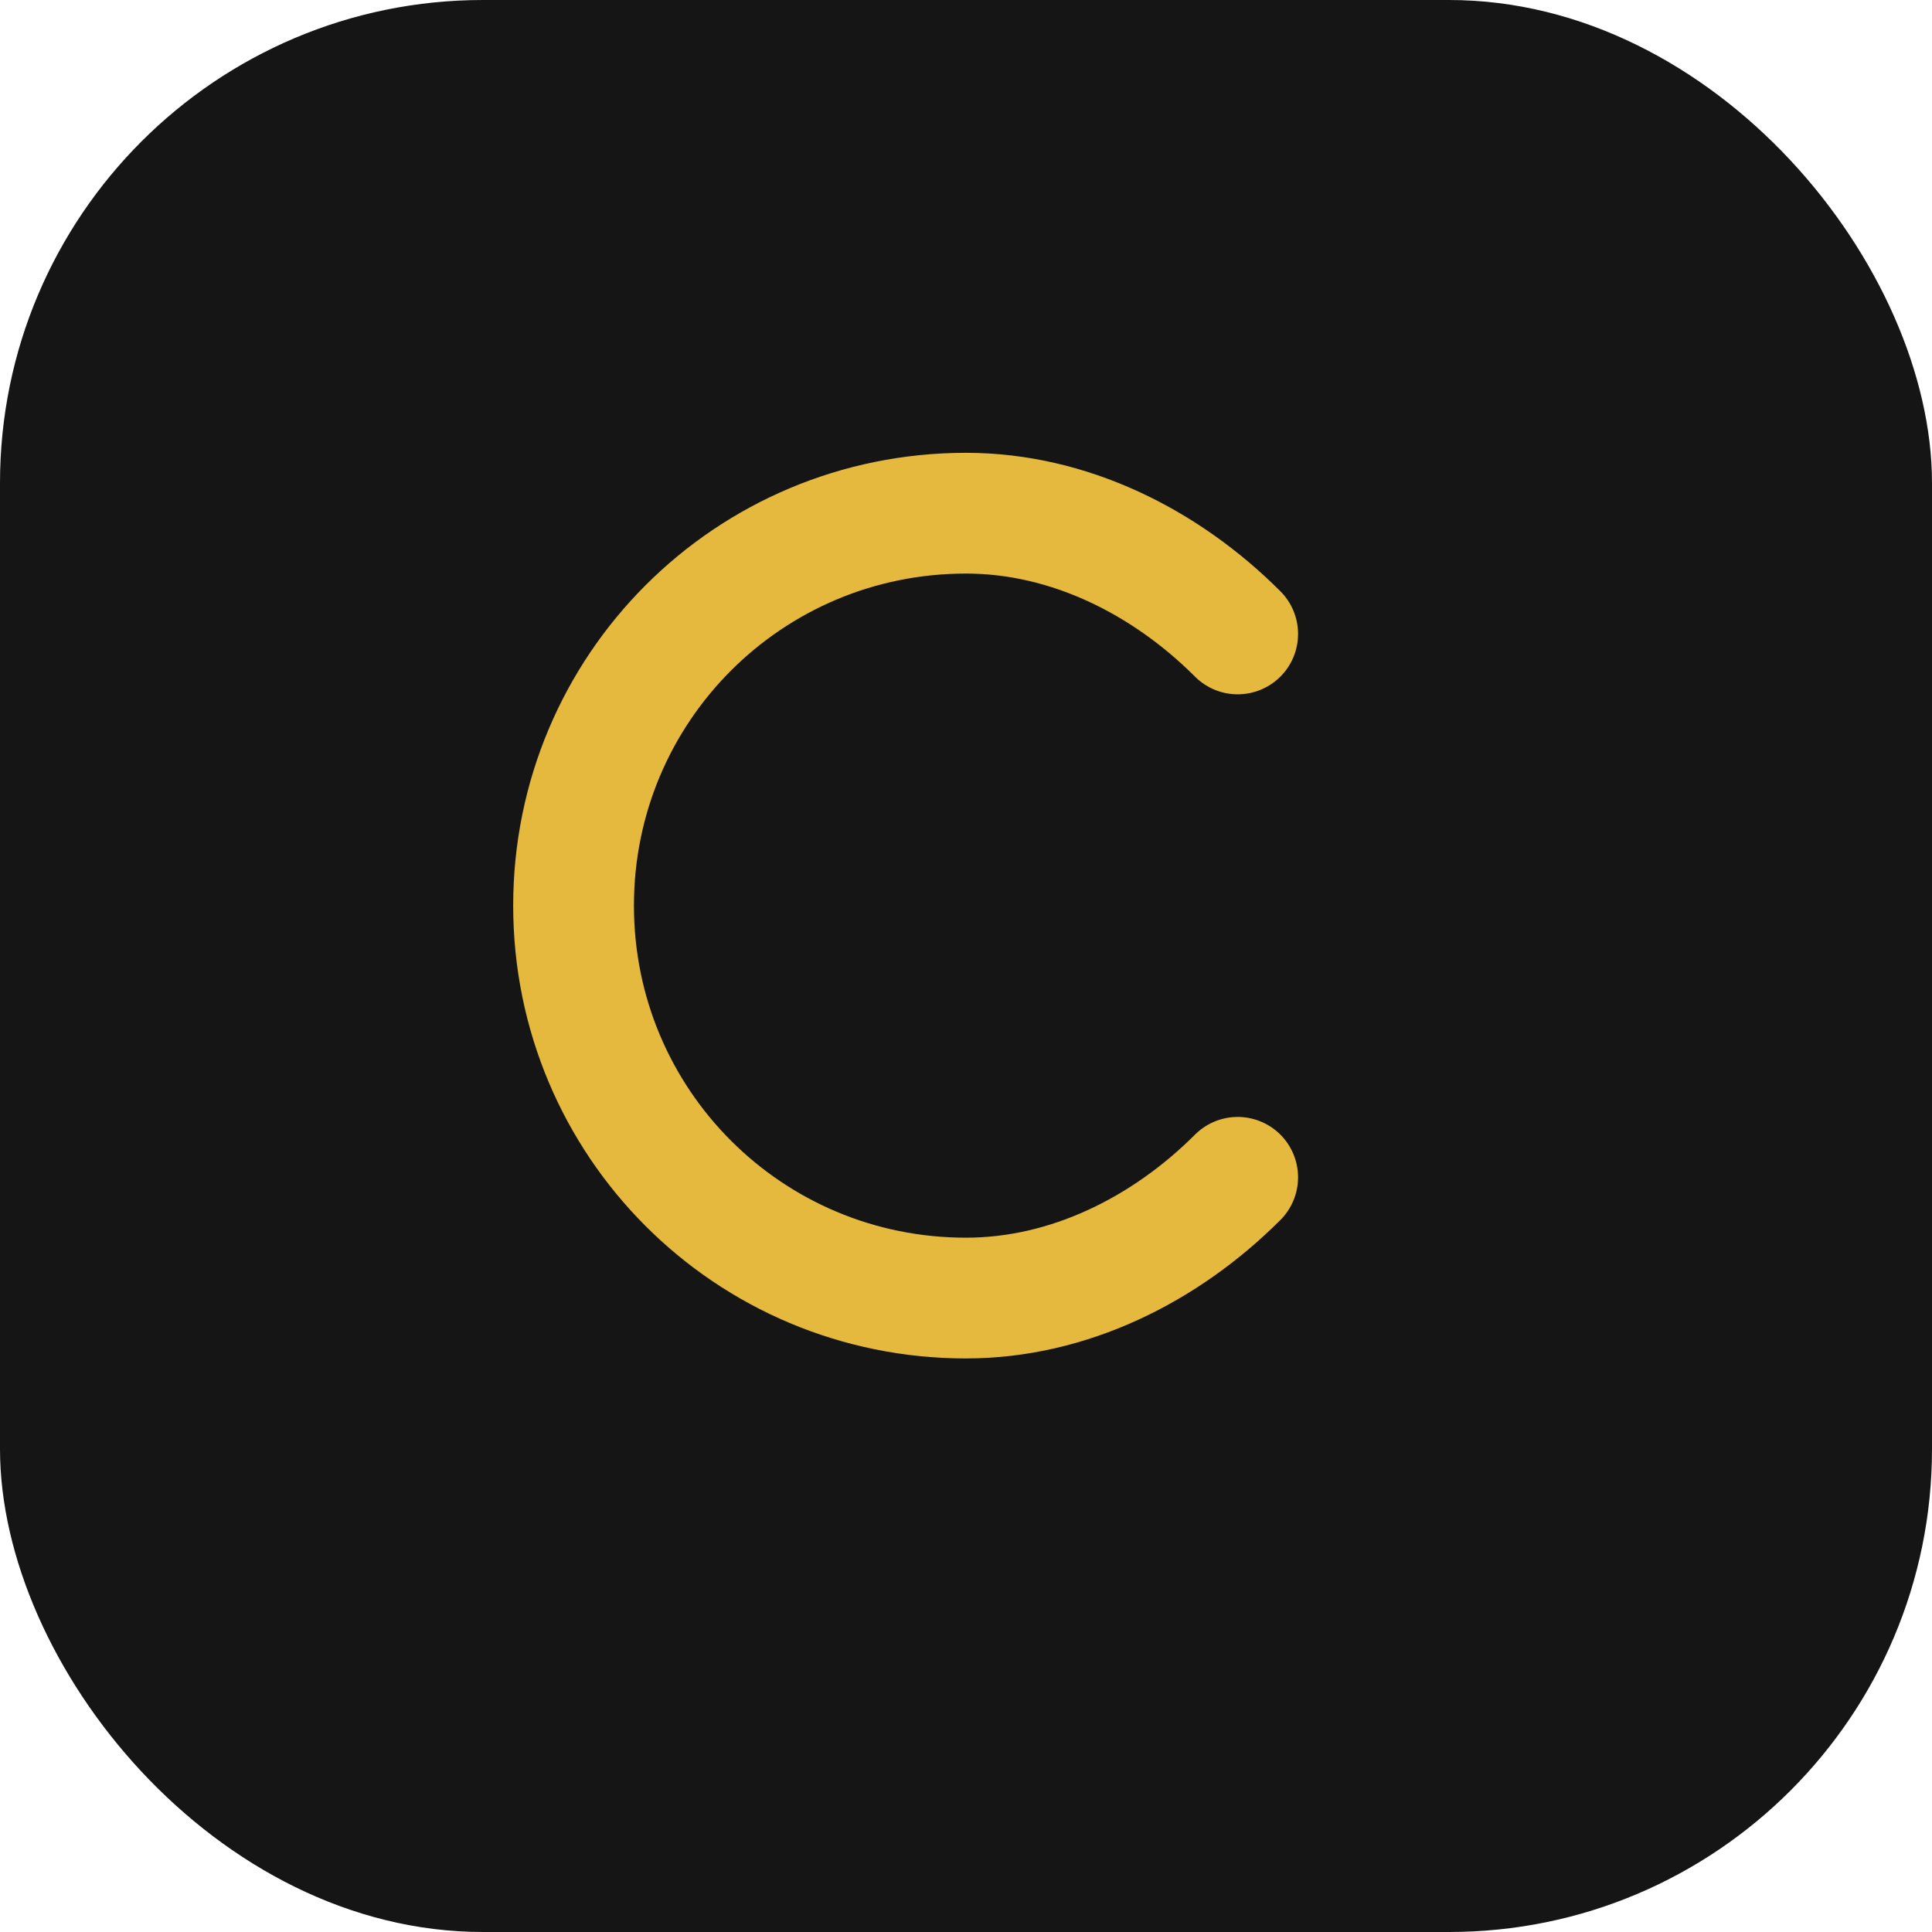
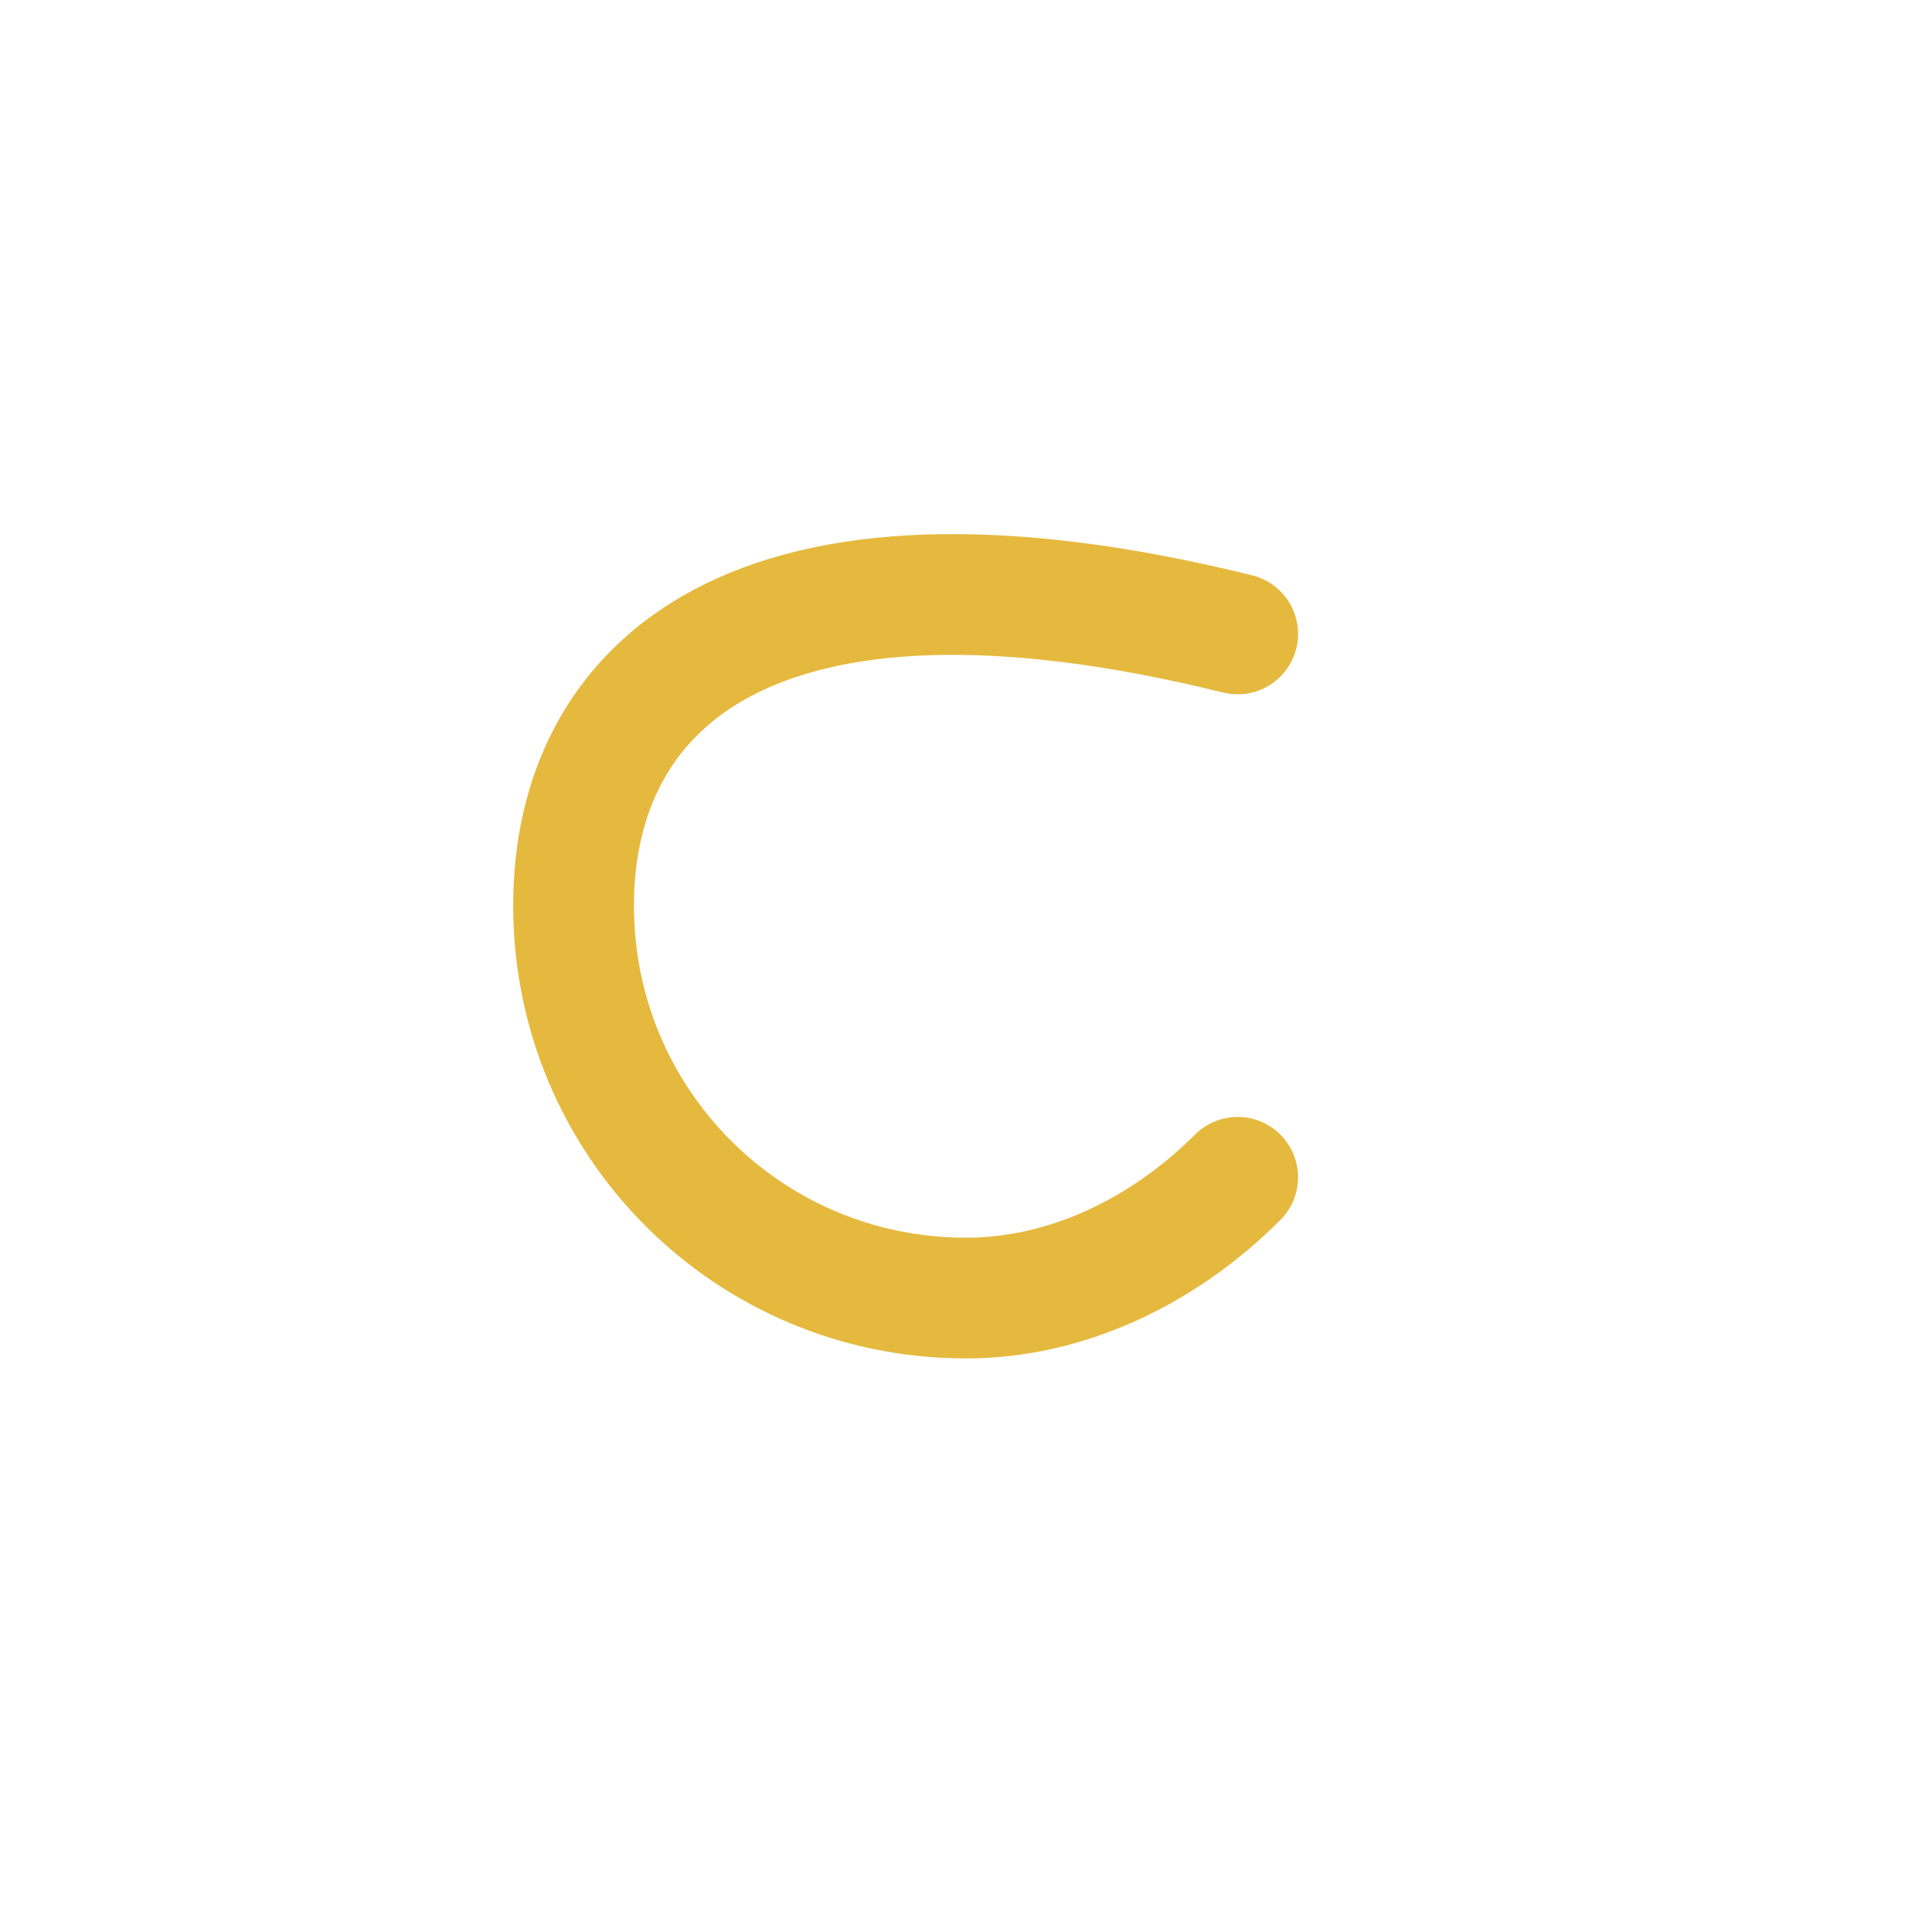
<svg xmlns="http://www.w3.org/2000/svg" width="32" height="32" viewBox="0 0 32 32" fill="none">
-   <rect width="32" height="32" rx="8" fill="#151515" />
-   <path d="M20.5 10.5C19.3 9.3 17.7 8.5 16 8.5C12.4 8.5 9.5 11.4 9.5 15C9.5 18.6 12.4 21.5 16 21.5C17.7 21.5 19.3 20.7 20.5 19.5" stroke="#E5B93E" stroke-width="2" stroke-linecap="round" />
+   <path d="M20.5 10.5C12.4 8.5 9.5 11.4 9.5 15C9.5 18.6 12.4 21.5 16 21.5C17.7 21.5 19.3 20.7 20.5 19.5" stroke="#E5B93E" stroke-width="2" stroke-linecap="round" />
</svg>